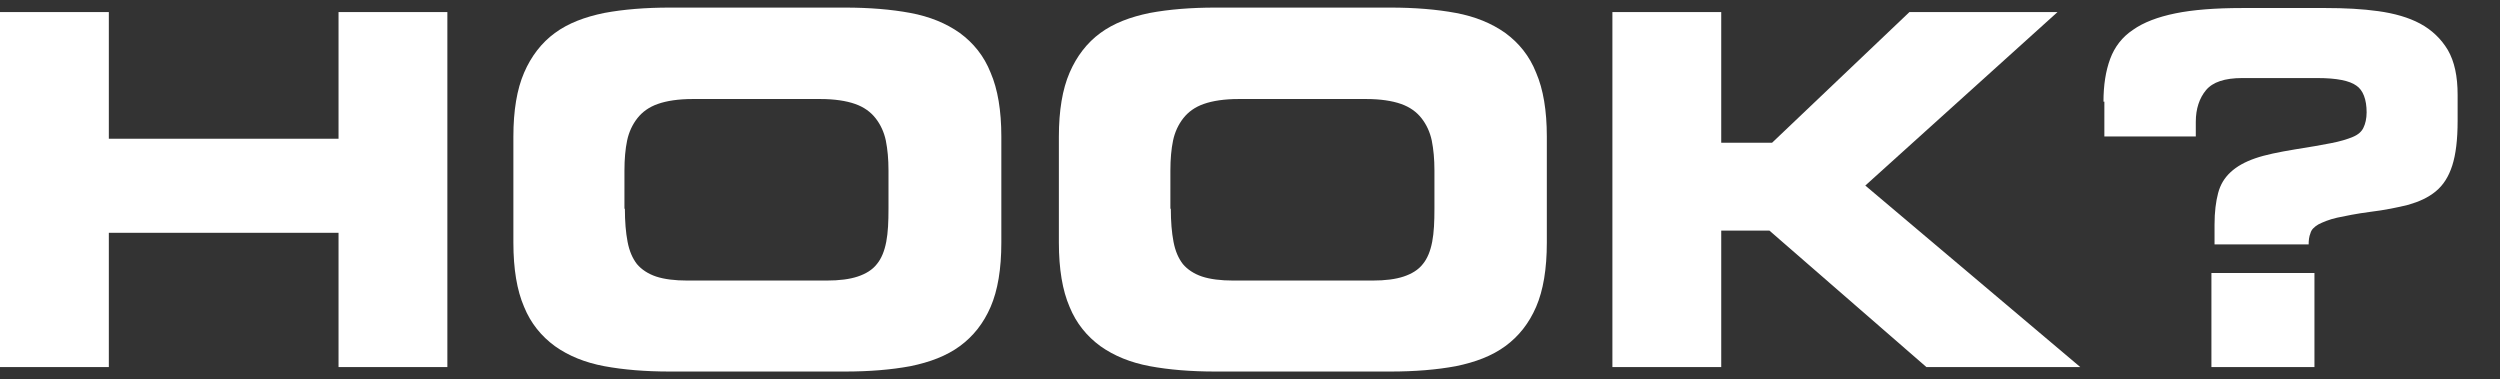
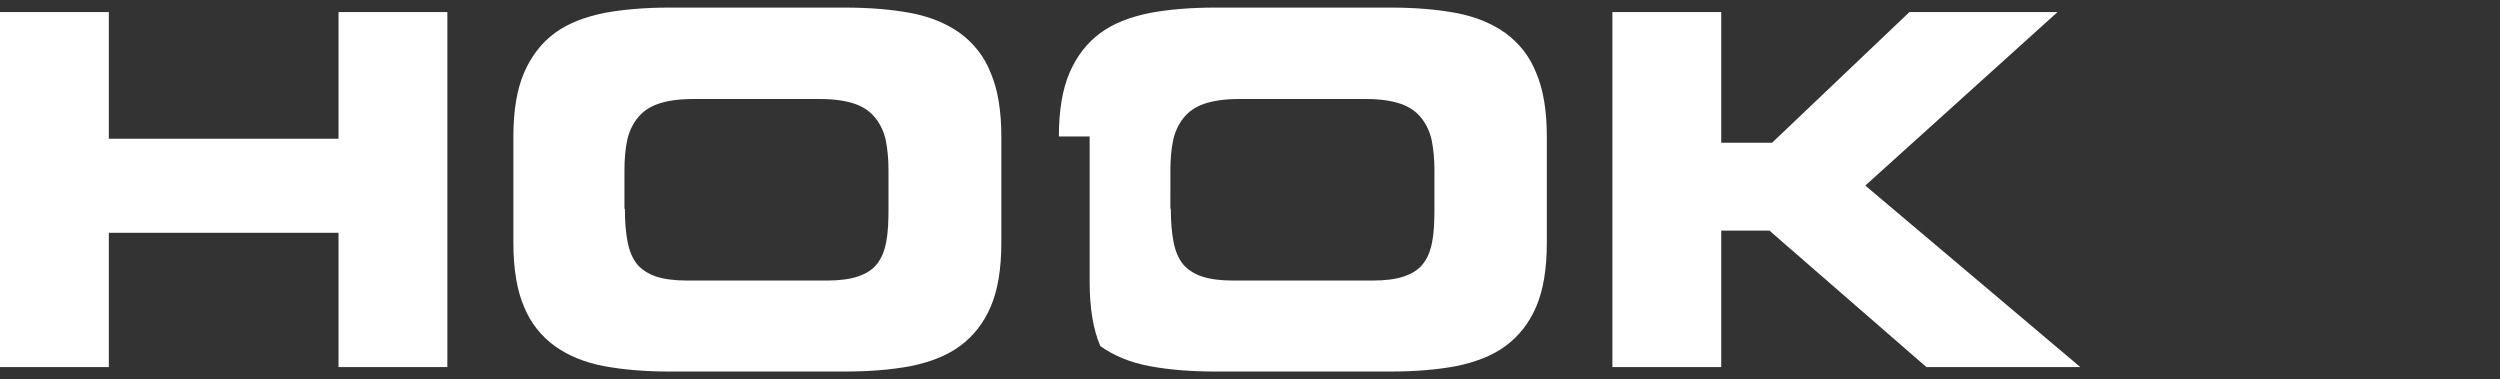
<svg xmlns="http://www.w3.org/2000/svg" x="0px" y="0px" viewBox="0 0 560.5 85" style="enable-background:new 0 0 560.5 85;" xml:space="preserve">
  <rect x="0" y="0" width="560.5" height="85" fill="#333333" stroke="none" />
  <style type="text/css"> .st0{display:none;} .st1{display:inline;stroke:#FFFFFF;stroke-miterlimit:10;} .st2{fill:#FFFFFF;} </style>
  <g id="Слой_2" class="st0">
    <rect y="-915" class="st1" width="1000" height="1000" />
  </g>
  <g id="Слой_1">
    <g>
      <path class="st2" d="M0,2.7h24.4v28.4h51.5V2.7h24.4v79.6H75.9V52.2H24.4v30.1H0V2.7z" />
      <path class="st2" d="M115.1,30.6c0-5.8,0.8-10.6,2.4-14.3c1.6-3.7,3.9-6.7,6.9-8.9c3-2.2,6.7-3.6,11.1-4.5 c4.3-0.8,9.2-1.2,14.7-1.2h39.2c5.5,0,10.4,0.4,14.7,1.2c4.3,0.8,8,2.3,11.1,4.5c3,2.2,5.4,5.1,6.9,8.9c1.6,3.7,2.4,8.5,2.4,14.3 v23.8c0,5.9-0.8,10.7-2.4,14.4c-1.6,3.7-3.9,6.6-6.9,8.8c-3,2.2-6.7,3.6-11.1,4.5c-4.3,0.8-9.2,1.2-14.7,1.2h-39.2 c-5.5,0-10.4-0.4-14.7-1.2c-4.3-0.8-8-2.3-11.1-4.5c-3-2.2-5.4-5.1-6.9-8.8c-1.6-3.7-2.4-8.5-2.4-14.4V30.6z M140.1,46.8 c0,2.9,0.2,5.3,0.6,7.4c0.4,2.1,1.1,3.7,2.1,5c1,1.2,2.5,2.2,4.3,2.8c1.8,0.6,4.2,0.9,7,0.9h31.2c2.9,0,5.2-0.3,7-0.9 c1.8-0.6,3.3-1.5,4.3-2.8c1-1.2,1.7-2.9,2.1-5c0.4-2.1,0.5-4.5,0.5-7.4v-8.6c0-2.5-0.2-4.7-0.6-6.7c-0.4-1.9-1.2-3.6-2.3-5 c-1.1-1.4-2.6-2.5-4.6-3.2c-2-0.7-4.6-1.1-7.8-1.1h-28.6c-3.2,0-5.8,0.4-7.8,1.1c-2,0.7-3.5,1.8-4.6,3.2c-1.1,1.4-1.9,3.1-2.3,5 c-0.4,1.9-0.6,4.2-0.6,6.7V46.8z" />
-       <path class="st2" d="M237.4,30.6c0-5.8,0.8-10.6,2.4-14.3c1.6-3.7,3.9-6.7,6.9-8.9c3-2.2,6.7-3.6,11.1-4.5 c4.3-0.8,9.2-1.2,14.7-1.2h39.2c5.5,0,10.4,0.4,14.7,1.2c4.3,0.8,8,2.3,11.1,4.5c3,2.2,5.4,5.1,6.9,8.9c1.6,3.7,2.4,8.5,2.4,14.3 v23.8c0,5.9-0.8,10.7-2.4,14.4c-1.6,3.7-3.9,6.6-6.9,8.8c-3,2.2-6.7,3.6-11.1,4.5c-4.3,0.8-9.2,1.2-14.7,1.2h-39.2 c-5.5,0-10.4-0.4-14.7-1.2c-4.3-0.8-8-2.3-11.1-4.5c-3-2.2-5.4-5.1-6.9-8.8c-1.6-3.7-2.4-8.5-2.4-14.4V30.6z M262.5,46.8 c0,2.9,0.2,5.3,0.6,7.4c0.4,2.1,1.1,3.7,2.1,5c1,1.2,2.5,2.2,4.3,2.8c1.8,0.6,4.2,0.9,7,0.9h31.2c2.9,0,5.2-0.3,7-0.9 c1.8-0.6,3.3-1.5,4.3-2.8c1-1.2,1.7-2.9,2.1-5c0.4-2.1,0.5-4.5,0.5-7.4v-8.6c0-2.5-0.2-4.7-0.6-6.7c-0.4-1.9-1.2-3.6-2.3-5 c-1.1-1.4-2.6-2.5-4.6-3.2c-2-0.7-4.6-1.1-7.8-1.1h-28.6c-3.2,0-5.8,0.4-7.8,1.1c-2,0.7-3.5,1.8-4.6,3.2c-1.1,1.4-1.9,3.1-2.3,5 c-0.4,1.9-0.6,4.2-0.6,6.7V46.8z" />
+       <path class="st2" d="M237.4,30.6c0-5.8,0.8-10.6,2.4-14.3c1.6-3.7,3.9-6.7,6.9-8.9c3-2.2,6.7-3.6,11.1-4.5 c4.3-0.8,9.2-1.2,14.7-1.2h39.2c5.5,0,10.4,0.4,14.7,1.2c4.3,0.8,8,2.3,11.1,4.5c3,2.2,5.4,5.1,6.9,8.9c1.6,3.7,2.4,8.5,2.4,14.3 v23.8c0,5.9-0.8,10.7-2.4,14.4c-1.6,3.7-3.9,6.6-6.9,8.8c-3,2.2-6.7,3.6-11.1,4.5c-4.3,0.8-9.2,1.2-14.7,1.2h-39.2 c-5.5,0-10.4-0.4-14.7-1.2c-4.3-0.8-8-2.3-11.1-4.5c-1.6-3.7-2.4-8.5-2.4-14.4V30.6z M262.5,46.8 c0,2.9,0.2,5.3,0.6,7.4c0.4,2.1,1.1,3.7,2.1,5c1,1.2,2.5,2.2,4.3,2.8c1.8,0.6,4.2,0.9,7,0.9h31.2c2.9,0,5.2-0.3,7-0.9 c1.8-0.6,3.3-1.5,4.3-2.8c1-1.2,1.7-2.9,2.1-5c0.4-2.1,0.5-4.5,0.5-7.4v-8.6c0-2.5-0.2-4.7-0.6-6.7c-0.4-1.9-1.2-3.6-2.3-5 c-1.1-1.4-2.6-2.5-4.6-3.2c-2-0.7-4.6-1.1-7.8-1.1h-28.6c-3.2,0-5.8,0.4-7.8,1.1c-2,0.7-3.5,1.8-4.6,3.2c-1.1,1.4-1.9,3.1-2.3,5 c-0.4,1.9-0.6,4.2-0.6,6.7V46.8z" />
      <path class="st2" d="M361.5,2.7h24.4v29.3h11.4l30.8-29.3h33.2l-43.1,38.9l48.2,40.7h-34.5l-35.2-30.6h-10.8v30.6h-24.4V2.7z" />
-       <path class="st2" d="M471.6,22.8c0-3.7,0.5-6.9,1.5-9.6c1-2.7,2.7-4.9,5.1-6.5c2.4-1.7,5.6-2.9,9.5-3.7s8.9-1.2,15-1.2h18.7 c4.3,0,8.2,0.2,11.8,0.7c3.6,0.5,6.8,1.4,9.4,2.8c2.6,1.4,4.7,3.4,6.2,5.9c1.5,2.6,2.2,5.9,2.2,10.1v5.8c0,4.2-0.4,7.5-1.2,10 c-0.8,2.5-2,4.4-3.7,5.8c-1.7,1.4-3.7,2.3-6.1,3c-2.4,0.6-5.3,1.2-8.6,1.6c-3.1,0.4-5.5,0.9-7.4,1.3c-1.8,0.4-3.2,1-4.2,1.5 c-1,0.6-1.6,1.2-1.8,2c-0.3,0.7-0.4,1.6-0.4,2.5h-21.1v-4.4c0-2.9,0.3-5.2,0.8-7.1c0.5-1.9,1.4-3.4,2.8-4.7 c1.4-1.3,3.2-2.3,5.5-3.1c2.3-0.8,5.3-1.4,8.9-2c3.3-0.5,6-1,8.1-1.4c2.1-0.4,3.7-0.9,4.9-1.4c1.2-0.5,2-1.2,2.4-2.1 c0.4-0.8,0.7-2,0.7-3.4c0-2.9-0.8-5-2.3-6c-1.5-1.1-4.4-1.7-8.7-1.7h-16.9c-3.9,0-6.6,0.9-8.1,2.7c-1.5,1.8-2.3,4.2-2.3,7.1v3.3 h-20.5V22.8z M495.8,61.2h23.1v21.1h-23.1V61.2z" />
    </g>
  </g>
</svg>